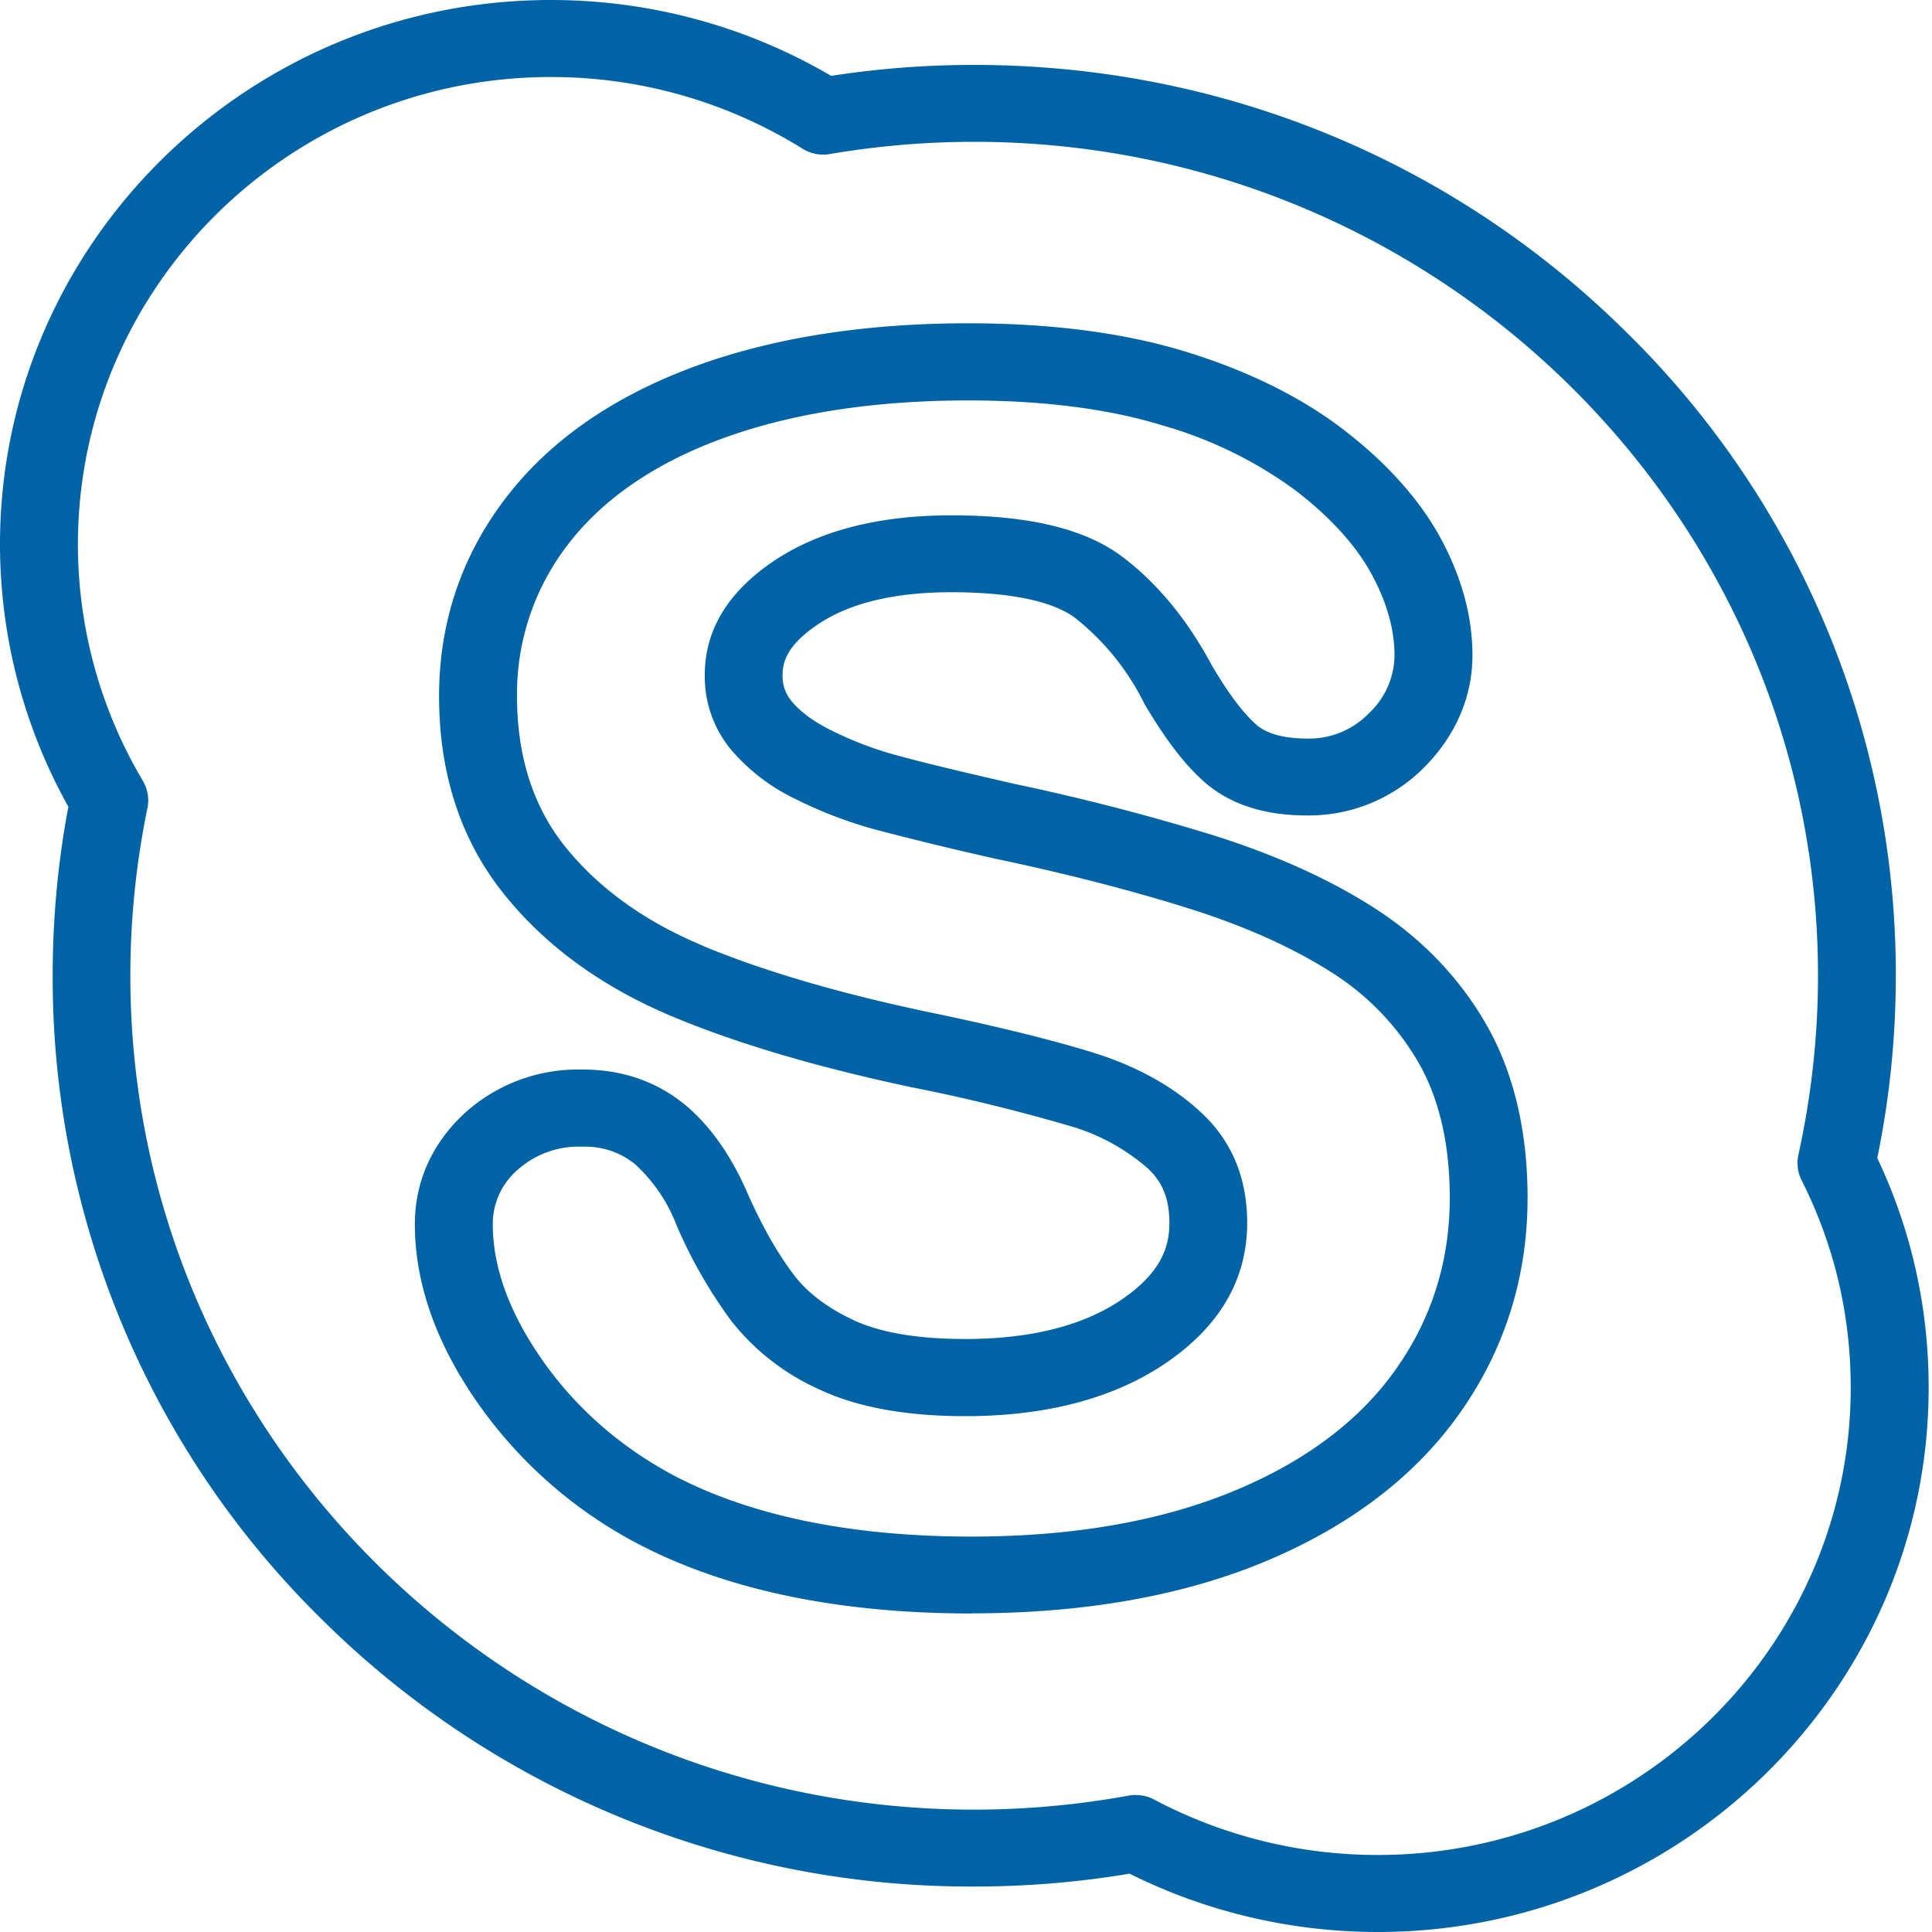
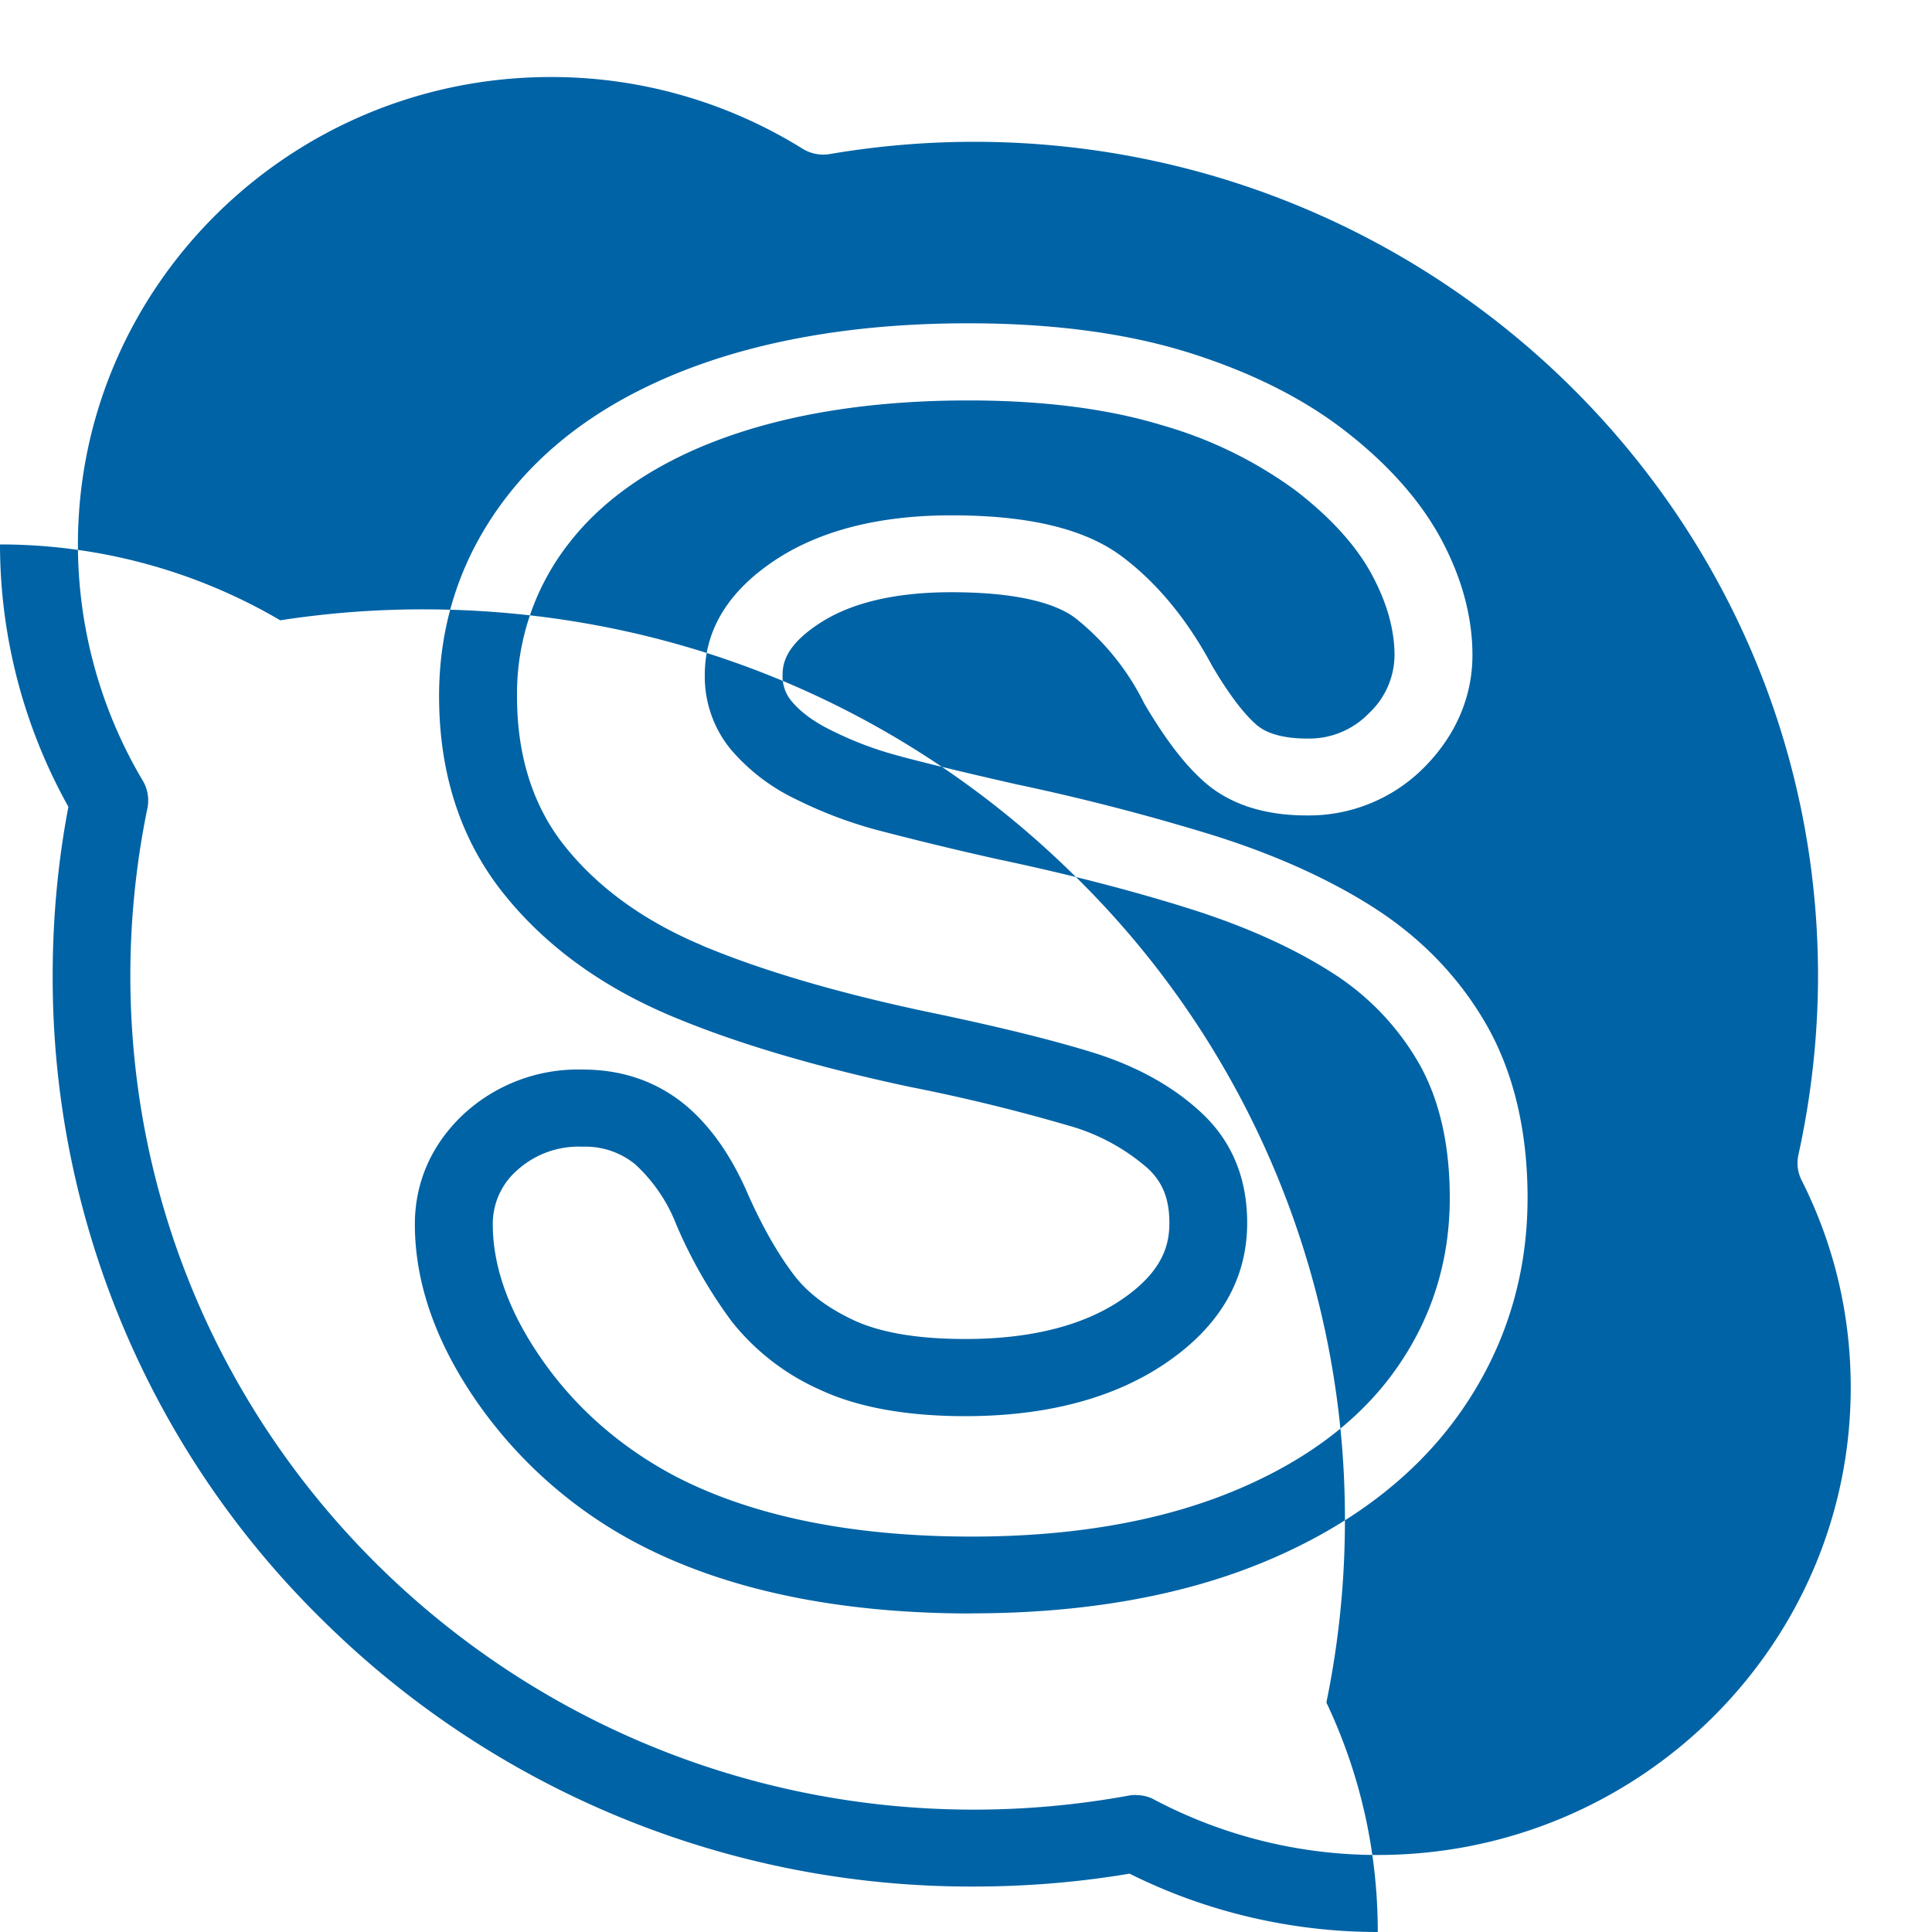
<svg xmlns="http://www.w3.org/2000/svg" width="15" height="15">
-   <path d="M4.524 8.903a.71.71 0 0 0-.508.182.552.552 0 0 0-.19.421c0 .335.13.69.385 1.054.26.372.605.674 1.023.897.598.313 1.376.473 2.31.473.78 0 1.462-.118 2.026-.35.553-.227.978-.543 1.261-.94.282-.394.425-.844.425-1.34 0-.414-.081-.766-.24-1.045a2.025 2.025 0 0 0-.674-.703c-.3-.192-.67-.359-1.1-.495-.067-.021-.14-.044-.226-.069-.386-.114-.81-.22-1.26-.315l-.005-.001a26.11 26.11 0 0 1-.961-.233 3.356 3.356 0 0 1-.607-.232 1.528 1.528 0 0 1-.506-.385.89.89 0 0 1-.205-.583c0-.356.189-.658.561-.9.347-.224.802-.338 1.353-.338.605 0 1.04.105 1.328.322.27.203.505.488.696.845.127.216.243.37.345.459.1.088.268.107.39.107a.645.645 0 0 0 .486-.199.622.622 0 0 0 .196-.447c0-.201-.06-.413-.178-.63-.12-.222-.318-.44-.586-.647a3.257 3.257 0 0 0-1.036-.508c-.42-.129-.927-.194-1.51-.194-.729 0-1.37.099-1.905.294-.522.191-.924.465-1.195.815a1.895 1.895 0 0 0-.403 1.188c0 .468.127.862.377 1.171.258.32.614.576 1.06.763l.005.003c.462.193 1.046.365 1.735.511.531.11.964.216 1.285.315.342.105.627.262.847.466.24.221.36.51.36.86 0 .439-.214.806-.638 1.092-.4.27-.923.408-1.551.408-.457 0-.836-.069-1.125-.204a1.811 1.811 0 0 1-.687-.53 3.703 3.703 0 0 1-.43-.75 1.25 1.25 0 0 0-.32-.471.61.61 0 0 0-.408-.137zm3.02 3.624c-1.034 0-1.907-.182-2.595-.543A3.505 3.505 0 0 1 3.714 10.9c-.327-.466-.493-.935-.493-1.395 0-.329.132-.625.381-.857a1.31 1.31 0 0 1 .922-.344c.31 0 .578.094.8.278.194.163.357.396.484.692.111.25.232.462.357.626.105.138.26.255.463.35.208.097.499.146.866.146.505 0 .912-.102 1.21-.303.333-.225.375-.438.375-.599 0-.185-.052-.316-.169-.424a1.581 1.581 0 0 0-.614-.331 14.065 14.065 0 0 0-1.23-.3c-.727-.155-1.347-.338-1.843-.546a.428.428 0 0 1-.012-.005c-.537-.226-.972-.542-1.292-.939-.339-.418-.51-.937-.51-1.544 0-.579.178-1.1.528-1.552.341-.44.834-.78 1.465-1.011.602-.22 1.314-.332 2.116-.332.643 0 1.211.074 1.69.221.486.15.899.355 1.227.608.335.258.586.54.747.834.166.305.25.613.25.914 0 .318-.126.616-.365.861a1.26 1.26 0 0 1-.922.383c-.33 0-.596-.087-.791-.257-.155-.136-.304-.33-.47-.612a1.947 1.947 0 0 0-.536-.664c-.122-.092-.387-.2-.962-.2-.431 0-.775.08-1.021.24-.259.168-.289.308-.289.4a.3.3 0 0 0 .069.205c.07.085.174.161.31.228.163.081.33.145.496.19.186.052.5.128.934.227a17.422 17.422 0 0 1 1.541.399c.482.152.901.342 1.245.563.37.238.663.544.872.91.21.37.317.822.317 1.34 0 .62-.18 1.187-.535 1.684-.35.49-.863.876-1.523 1.148-.638.262-1.398.394-2.258.394zm1.274 1.41c.05 0 .1.011.143.035a3.71 3.71 0 0 0 1.736.43c2.025 0 3.672-1.628 3.672-3.629 0-.565-.128-1.107-.382-1.611a.296.296 0 0 1-.024-.197c.1-.455.152-.922.152-1.39 0-3.57-2.94-6.474-6.552-6.474-.374 0-.751.032-1.12.095a.305.305 0 0 1-.213-.042A3.691 3.691 0 0 0 4.277.598C2.252.598.605 2.226.605 4.227c0 .645.174 1.28.504 1.835a.3.3 0 0 1 .036.211 6.45 6.45 0 0 0-.133 1.303c0 3.57 2.94 6.474 6.551 6.474a6.69 6.69 0 0 0 1.2-.109.308.308 0 0 1 .055-.005zM10.698 15c-.67 0-1.334-.156-1.928-.453-.398.067-.803.1-1.207.1a7.152 7.152 0 0 1-5.06-2.07A6.984 6.984 0 0 1 .409 7.575c0-.44.04-.881.122-1.311A4.186 4.186 0 0 1 0 4.227C0 1.897 1.919 0 4.277 0c.768 0 1.518.203 2.176.589a7.25 7.25 0 0 1 1.11-.085c1.912 0 3.709.735 5.06 2.071a6.984 6.984 0 0 1 2.096 5c0 .476-.048.951-.144 1.416.265.56.399 1.16.399 1.782 0 2.33-1.918 4.227-4.277 4.227z" fill="#0063A5" fill-rule="evenodd" />
+   <path d="M4.524 8.903a.71.71 0 0 0-.508.182.552.552 0 0 0-.19.421c0 .335.13.69.385 1.054.26.372.605.674 1.023.897.598.313 1.376.473 2.31.473.78 0 1.462-.118 2.026-.35.553-.227.978-.543 1.261-.94.282-.394.425-.844.425-1.34 0-.414-.081-.766-.24-1.045a2.025 2.025 0 0 0-.674-.703c-.3-.192-.67-.359-1.1-.495-.067-.021-.14-.044-.226-.069-.386-.114-.81-.22-1.26-.315l-.005-.001a26.11 26.11 0 0 1-.961-.233 3.356 3.356 0 0 1-.607-.232 1.528 1.528 0 0 1-.506-.385.89.89 0 0 1-.205-.583c0-.356.189-.658.561-.9.347-.224.802-.338 1.353-.338.605 0 1.04.105 1.328.322.27.203.505.488.696.845.127.216.243.37.345.459.1.088.268.107.39.107a.645.645 0 0 0 .486-.199.622.622 0 0 0 .196-.447c0-.201-.06-.413-.178-.63-.12-.222-.318-.44-.586-.647a3.257 3.257 0 0 0-1.036-.508c-.42-.129-.927-.194-1.51-.194-.729 0-1.37.099-1.905.294-.522.191-.924.465-1.195.815a1.895 1.895 0 0 0-.403 1.188c0 .468.127.862.377 1.171.258.32.614.576 1.06.763l.005.003c.462.193 1.046.365 1.735.511.531.11.964.216 1.285.315.342.105.627.262.847.466.24.221.36.51.36.86 0 .439-.214.806-.638 1.092-.4.27-.923.408-1.551.408-.457 0-.836-.069-1.125-.204a1.811 1.811 0 0 1-.687-.53 3.703 3.703 0 0 1-.43-.75 1.25 1.25 0 0 0-.32-.471.61.61 0 0 0-.408-.137zm3.02 3.624c-1.034 0-1.907-.182-2.595-.543A3.505 3.505 0 0 1 3.714 10.9c-.327-.466-.493-.935-.493-1.395 0-.329.132-.625.381-.857a1.31 1.31 0 0 1 .922-.344c.31 0 .578.094.8.278.194.163.357.396.484.692.111.25.232.462.357.626.105.138.26.255.463.35.208.097.499.146.866.146.505 0 .912-.102 1.21-.303.333-.225.375-.438.375-.599 0-.185-.052-.316-.169-.424a1.581 1.581 0 0 0-.614-.331 14.065 14.065 0 0 0-1.23-.3c-.727-.155-1.347-.338-1.843-.546a.428.428 0 0 1-.012-.005c-.537-.226-.972-.542-1.292-.939-.339-.418-.51-.937-.51-1.544 0-.579.178-1.1.528-1.552.341-.44.834-.78 1.465-1.011.602-.22 1.314-.332 2.116-.332.643 0 1.211.074 1.69.221.486.15.899.355 1.227.608.335.258.586.54.747.834.166.305.25.613.25.914 0 .318-.126.616-.365.861a1.26 1.26 0 0 1-.922.383c-.33 0-.596-.087-.791-.257-.155-.136-.304-.33-.47-.612a1.947 1.947 0 0 0-.536-.664c-.122-.092-.387-.2-.962-.2-.431 0-.775.08-1.021.24-.259.168-.289.308-.289.4a.3.3 0 0 0 .069.205c.07.085.174.161.31.228.163.081.33.145.496.19.186.052.5.128.934.227a17.422 17.422 0 0 1 1.541.399c.482.152.901.342 1.245.563.37.238.663.544.872.91.21.37.317.822.317 1.34 0 .62-.18 1.187-.535 1.684-.35.49-.863.876-1.523 1.148-.638.262-1.398.394-2.258.394zm1.274 1.41c.05 0 .1.011.143.035a3.71 3.71 0 0 0 1.736.43c2.025 0 3.672-1.628 3.672-3.629 0-.565-.128-1.107-.382-1.611a.296.296 0 0 1-.024-.197c.1-.455.152-.922.152-1.39 0-3.57-2.94-6.474-6.552-6.474-.374 0-.751.032-1.12.095a.305.305 0 0 1-.213-.042A3.691 3.691 0 0 0 4.277.598C2.252.598.605 2.226.605 4.227c0 .645.174 1.28.504 1.835a.3.3 0 0 1 .036.211 6.45 6.45 0 0 0-.133 1.303c0 3.57 2.94 6.474 6.551 6.474a6.69 6.69 0 0 0 1.2-.109.308.308 0 0 1 .055-.005zM10.698 15c-.67 0-1.334-.156-1.928-.453-.398.067-.803.1-1.207.1a7.152 7.152 0 0 1-5.06-2.07A6.984 6.984 0 0 1 .409 7.575c0-.44.04-.881.122-1.311A4.186 4.186 0 0 1 0 4.227c.768 0 1.518.203 2.176.589a7.25 7.25 0 0 1 1.11-.085c1.912 0 3.709.735 5.06 2.071a6.984 6.984 0 0 1 2.096 5c0 .476-.048.951-.144 1.416.265.56.399 1.16.399 1.782 0 2.33-1.918 4.227-4.277 4.227z" fill="#0063A5" fill-rule="evenodd" />
</svg>